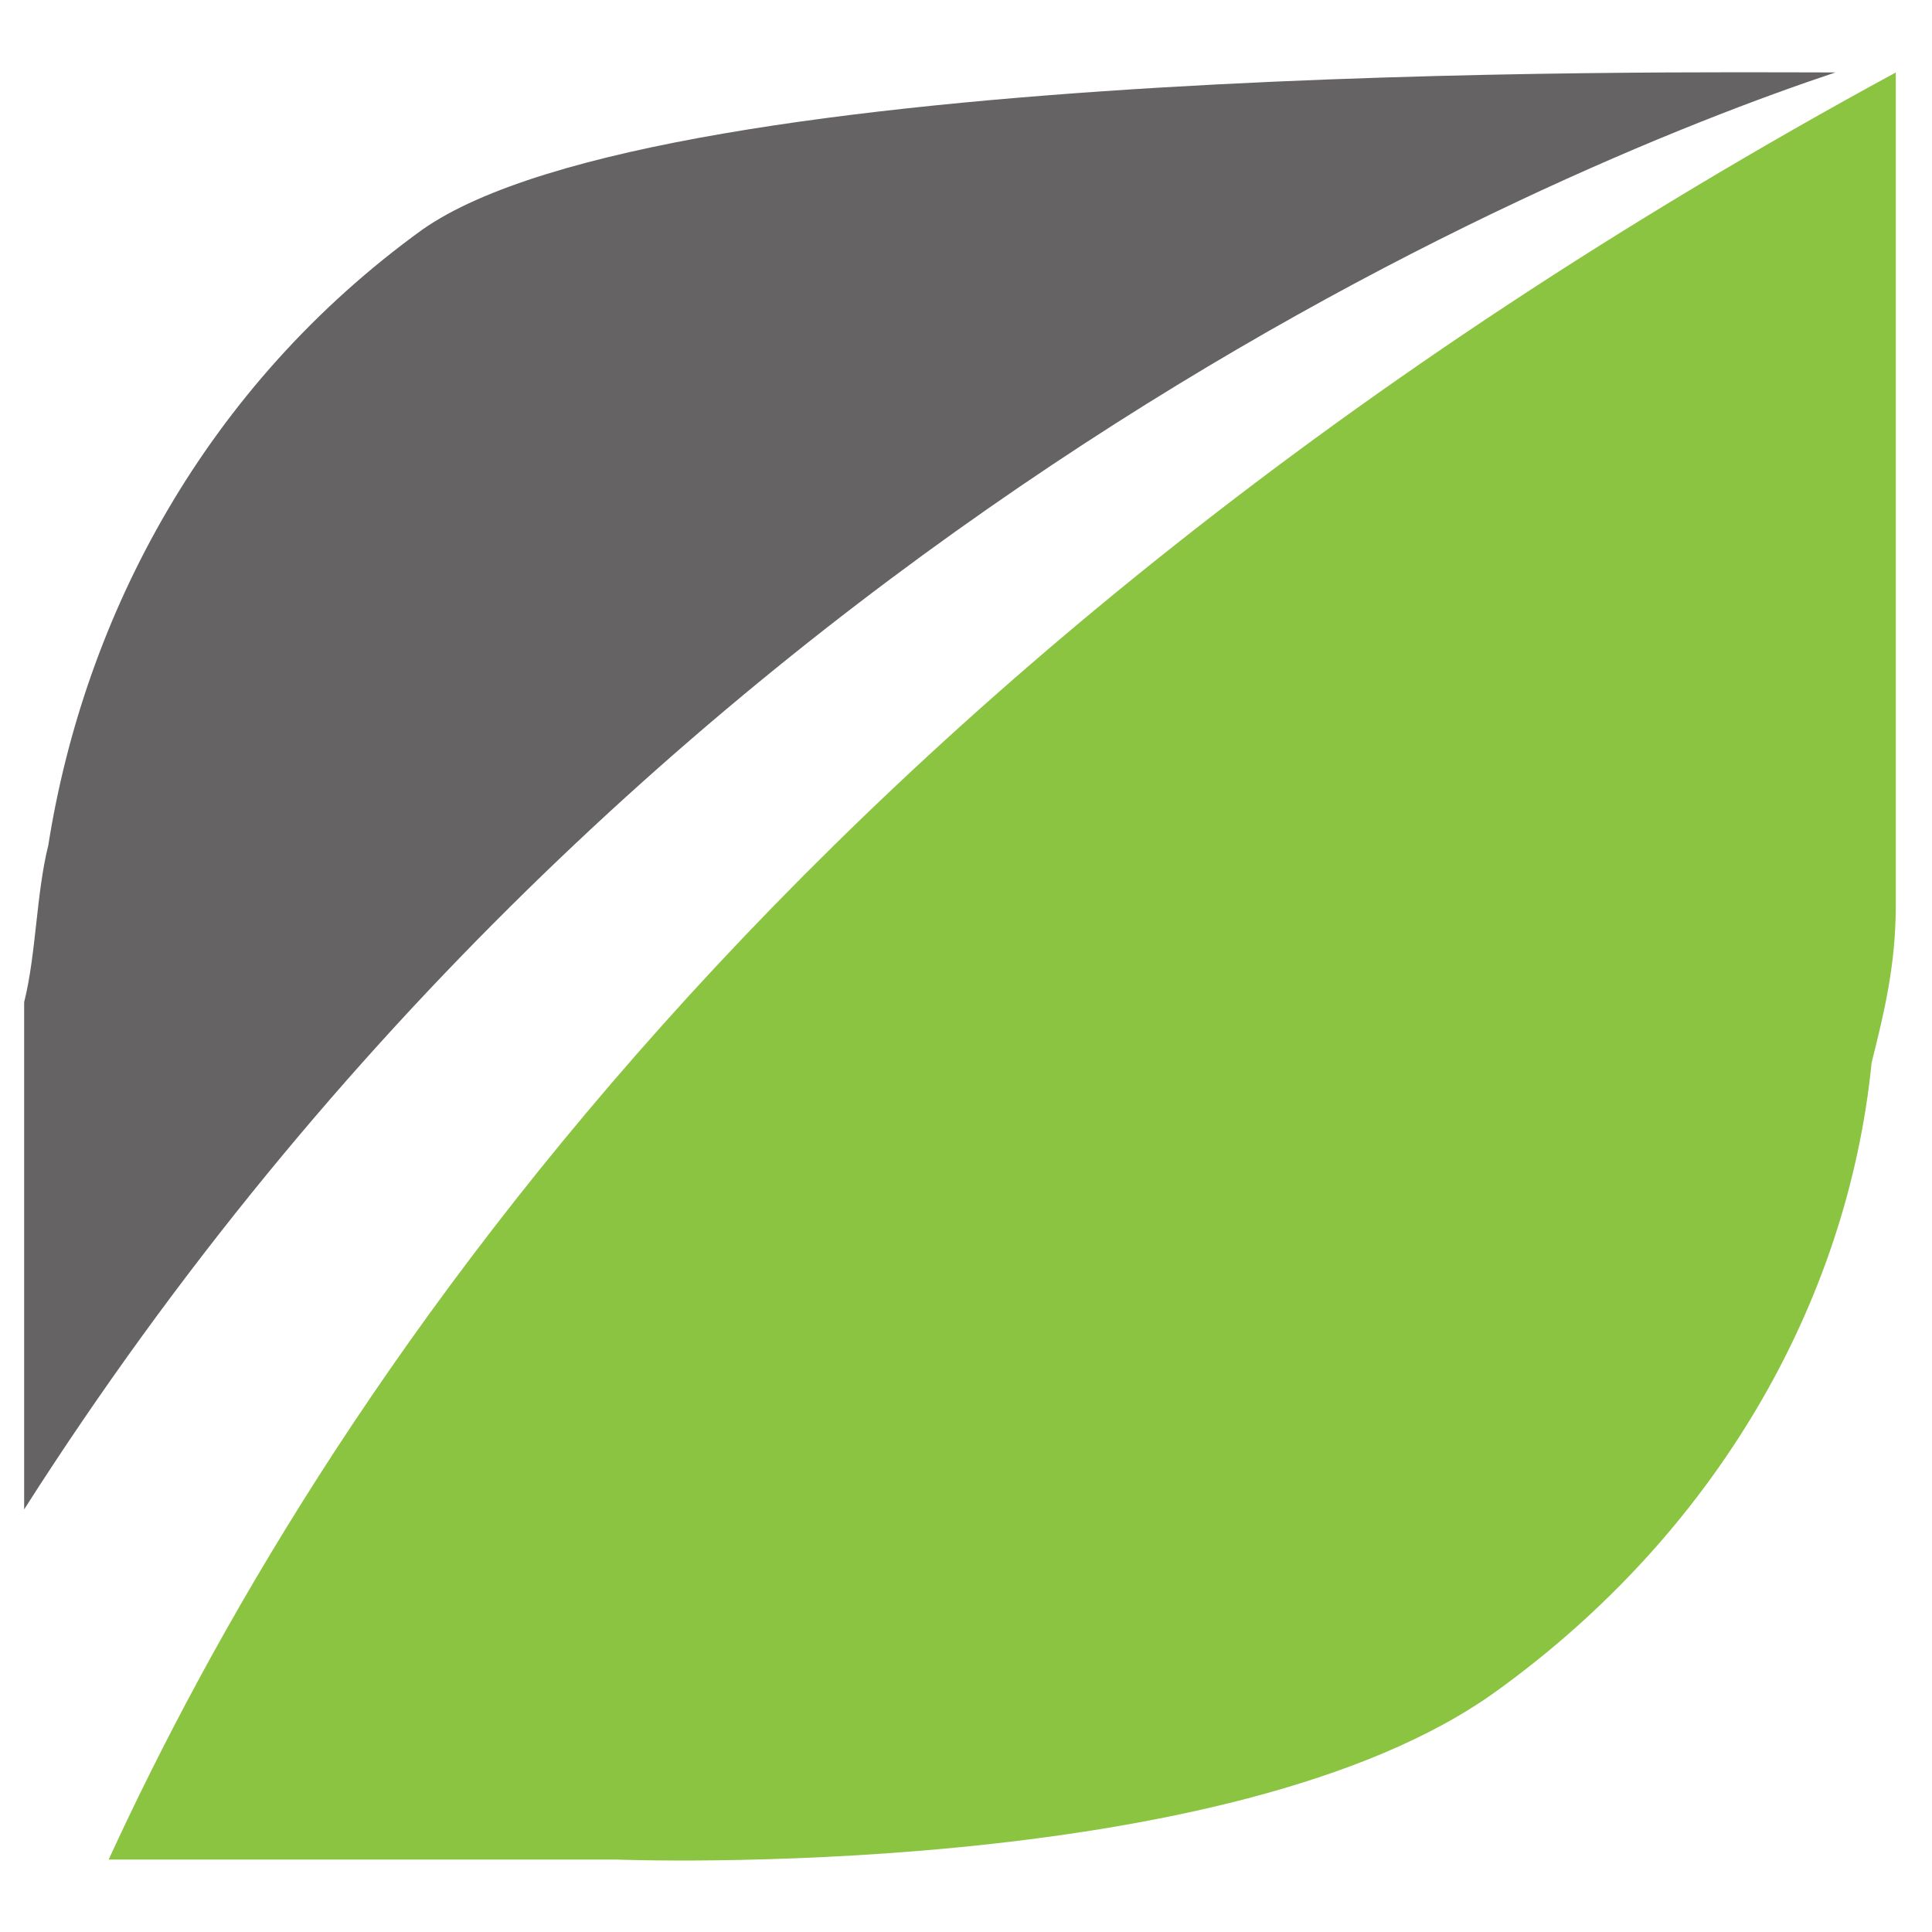
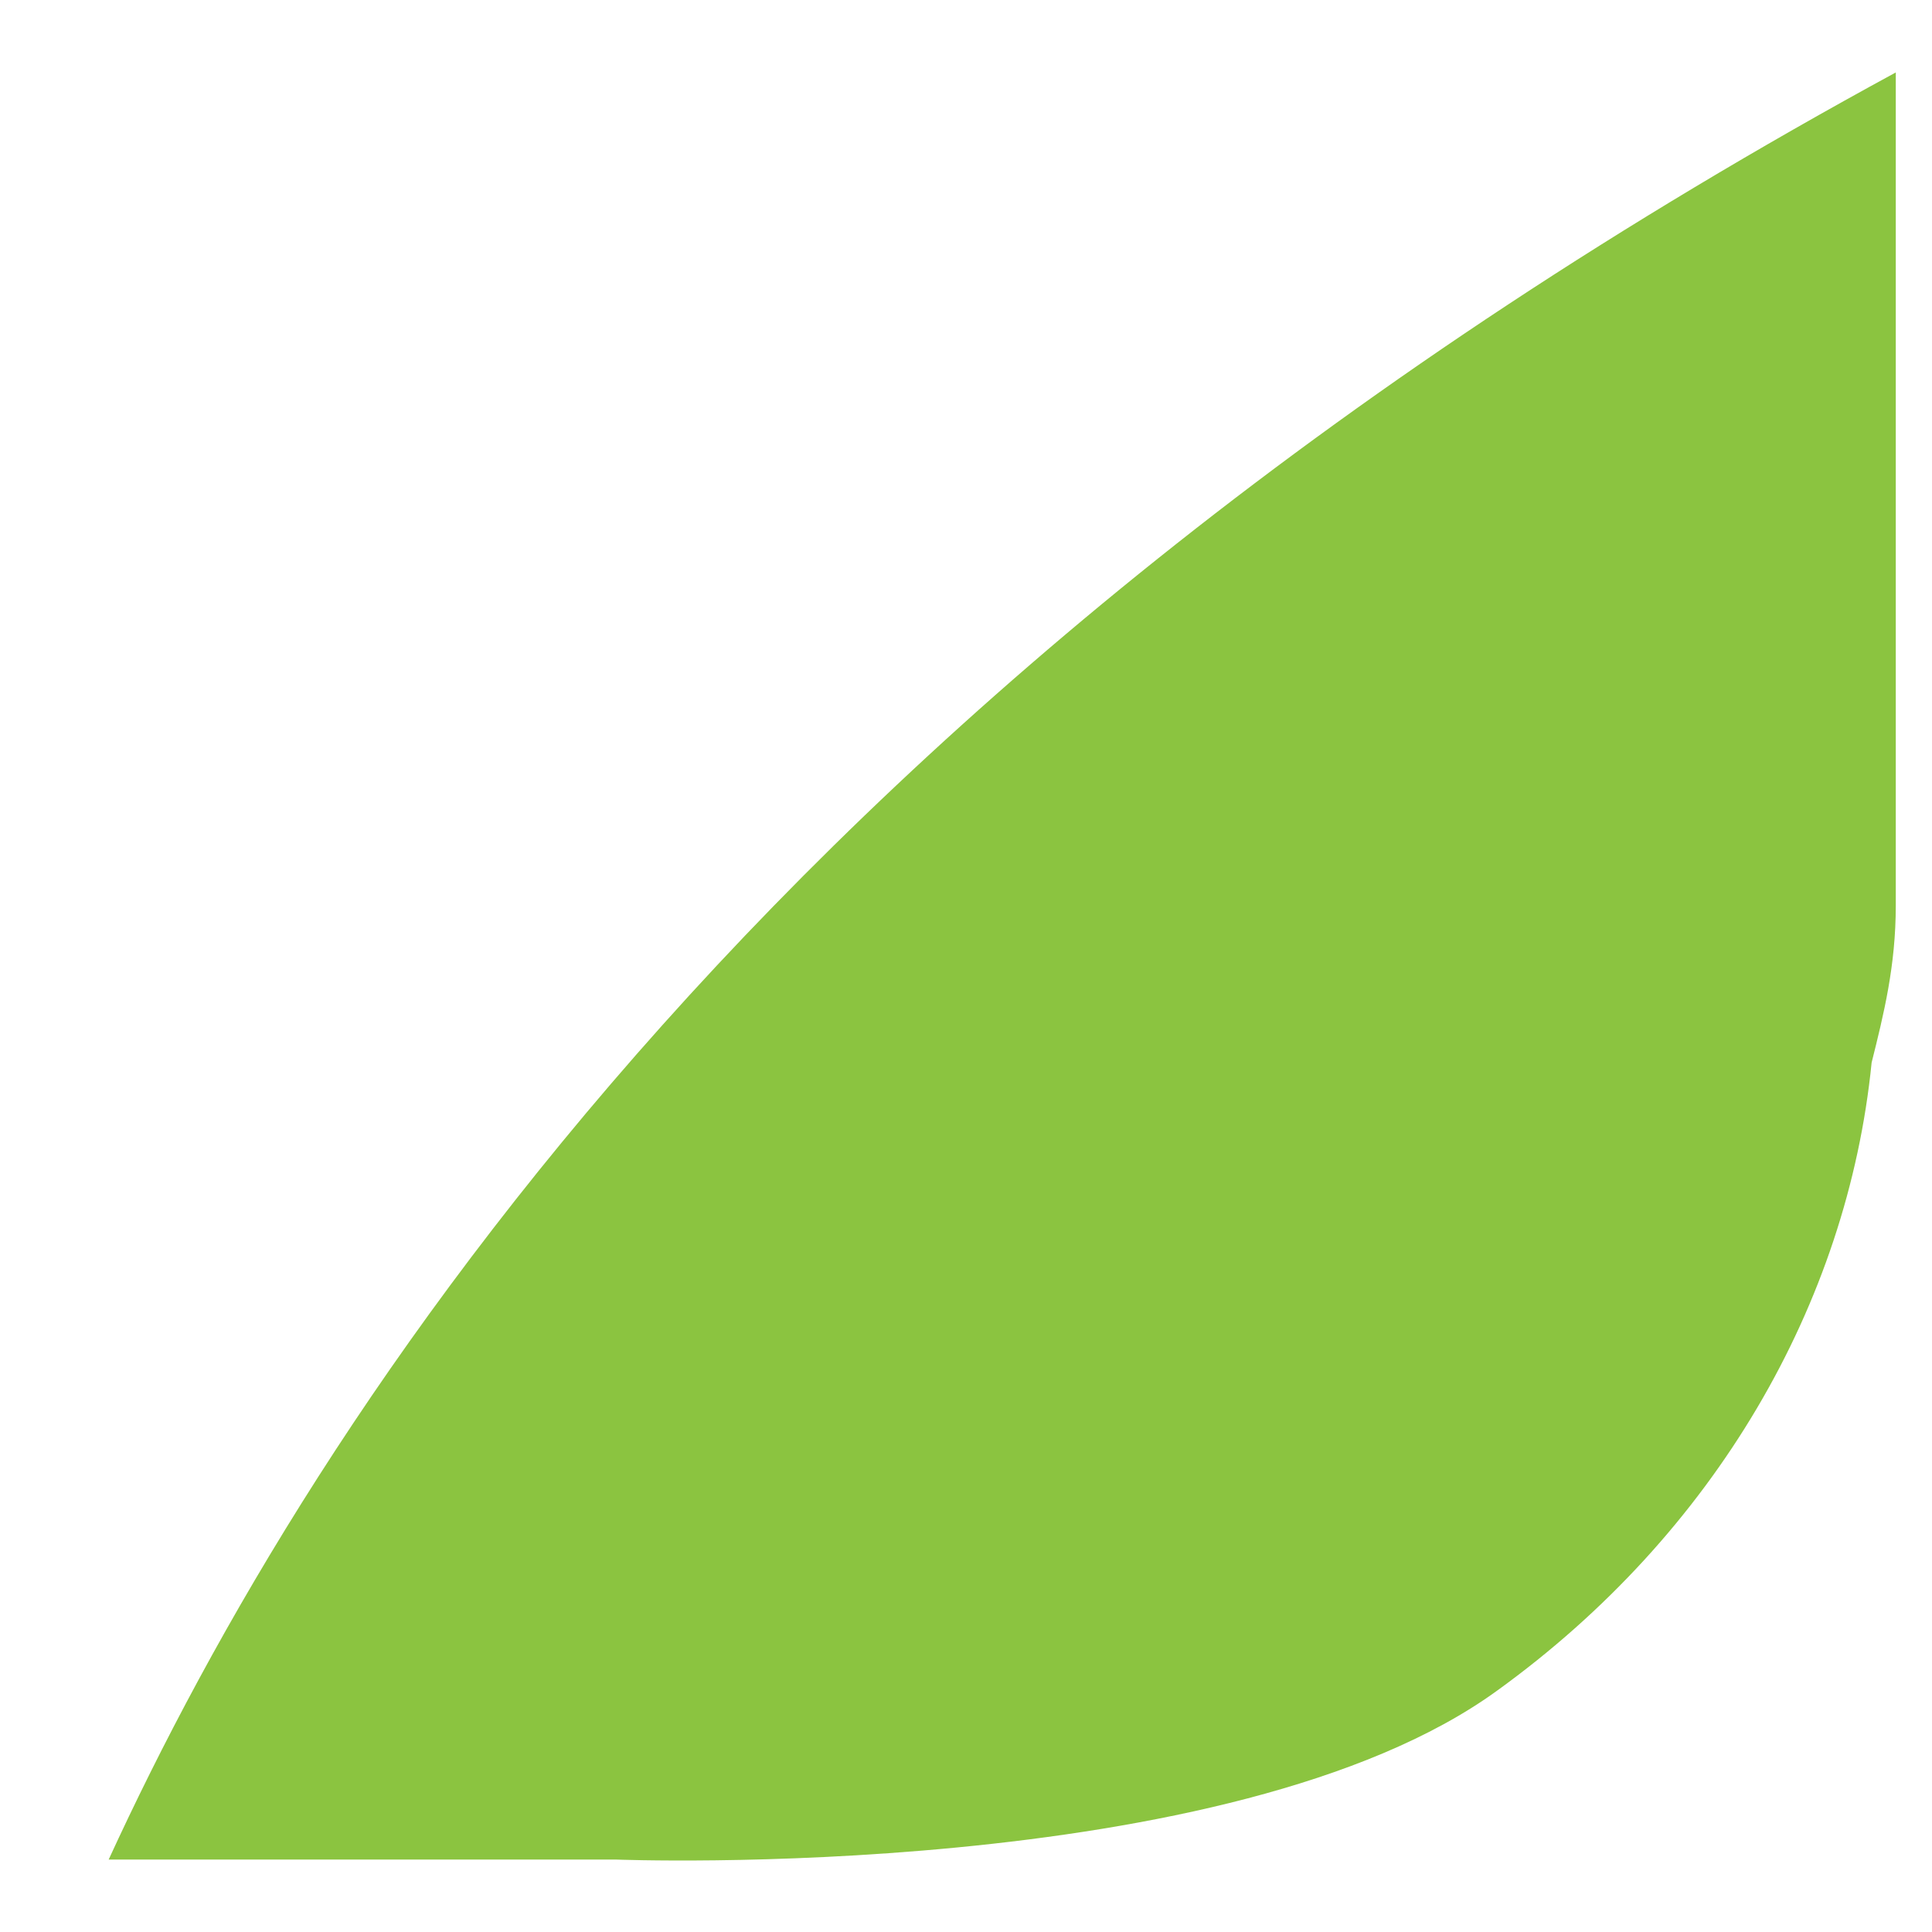
<svg xmlns="http://www.w3.org/2000/svg" version="1.1" id="Capa_1" x="0px" y="0px" viewBox="0 0 16 16" style="enable-background:new 0 0 16 16;" xml:space="preserve">
  <style type="text/css">
	.st0{fill-rule:evenodd;clip-rule:evenodd;fill:#8BC440;}
	.st1{fill-rule:evenodd;clip-rule:evenodd;fill:#656363;}
</style>
  <path class="st0" d="M0.9,15.4h4.2c0,0,5.1,0.2,7.3-1.4c1.8-1.3,2.9-3.2,3.1-5.2c0.1-0.4,0.2-0.8,0.2-1.3c0-0.1,0-0.3,0-0.4V6.9  l0-6.3C6.5,5.6,2.6,11.7,0.9,15.4" />
-   <path class="st1" d="M15.2,0.6c-1.3,0-9.7-0.1-11.7,1.3C1.7,3.2,0.7,5.1,0.4,7C0.3,7.4,0.3,7.9,0.2,8.3c0,0.1,0,0.3,0,0.4v0.2l0,3.6  C5.3,4.5,12.8,1.4,15.2,0.6" />
</svg>